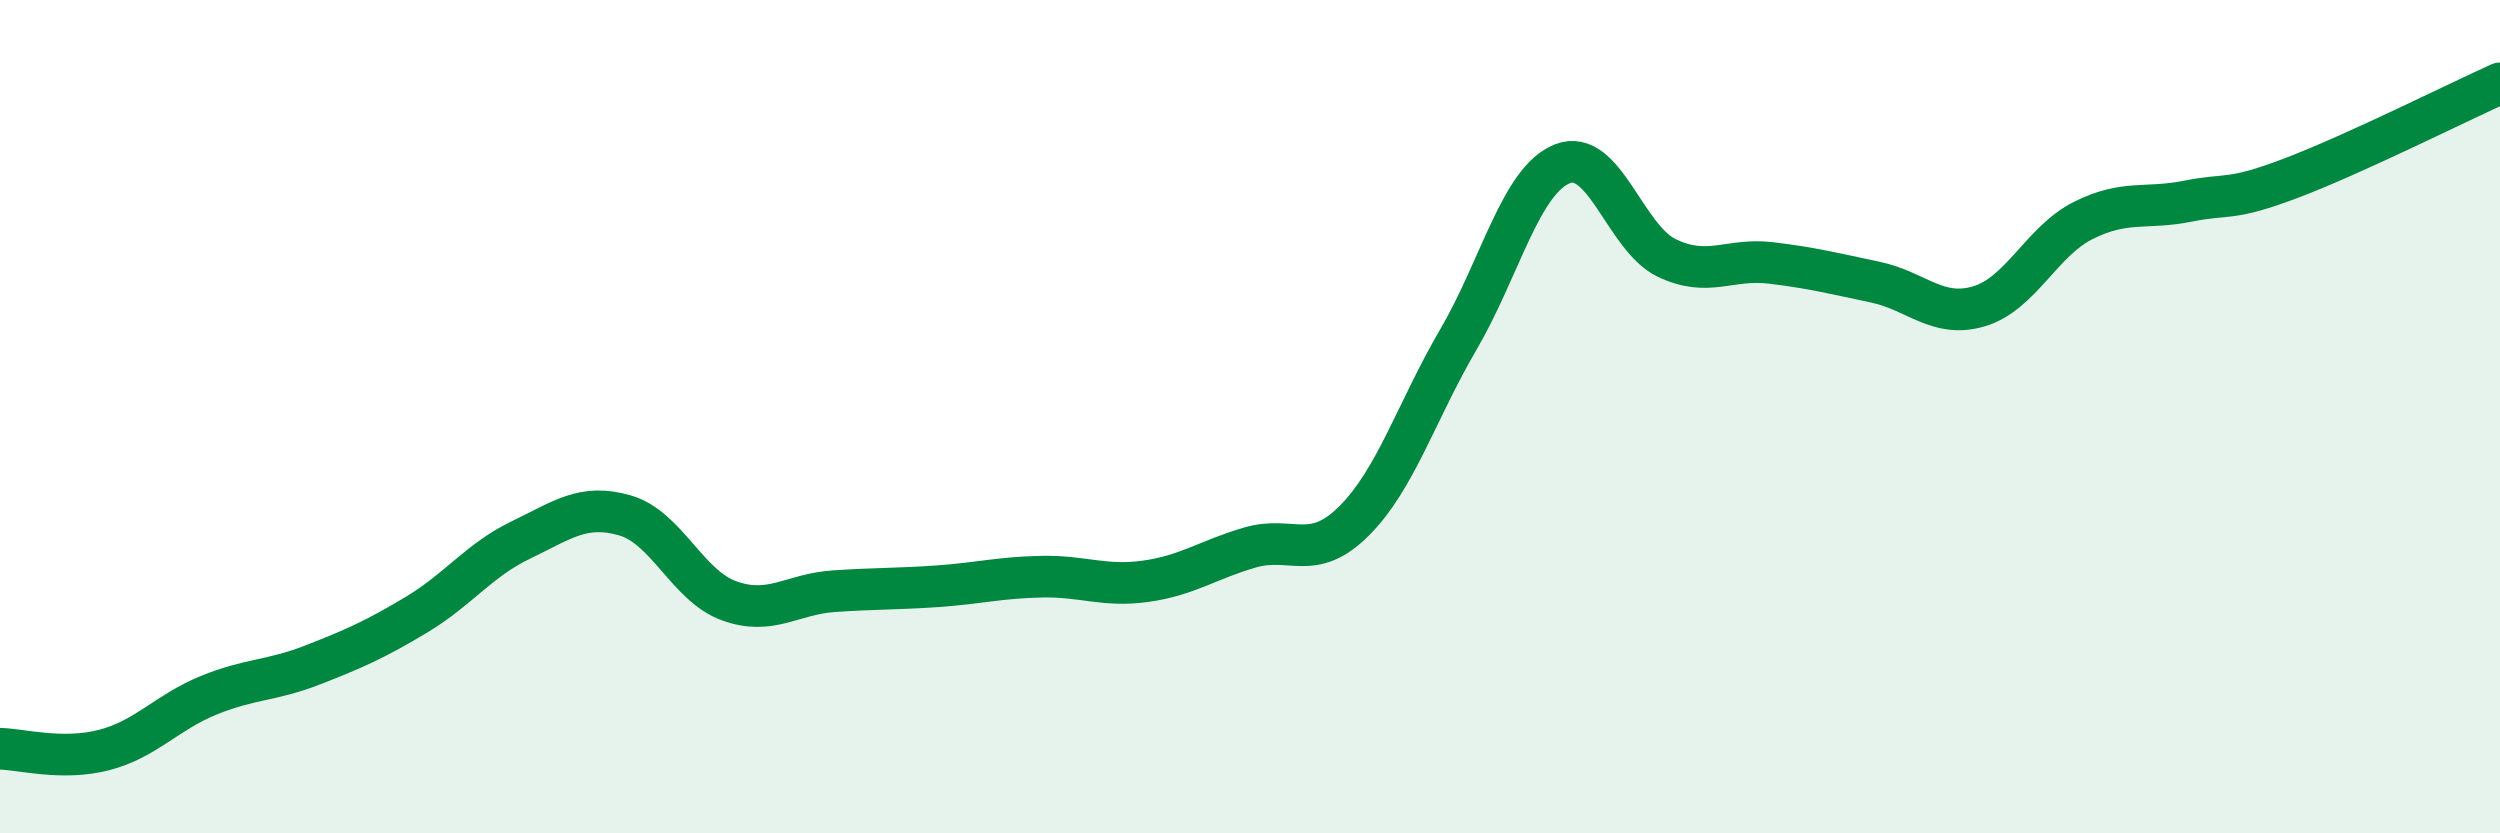
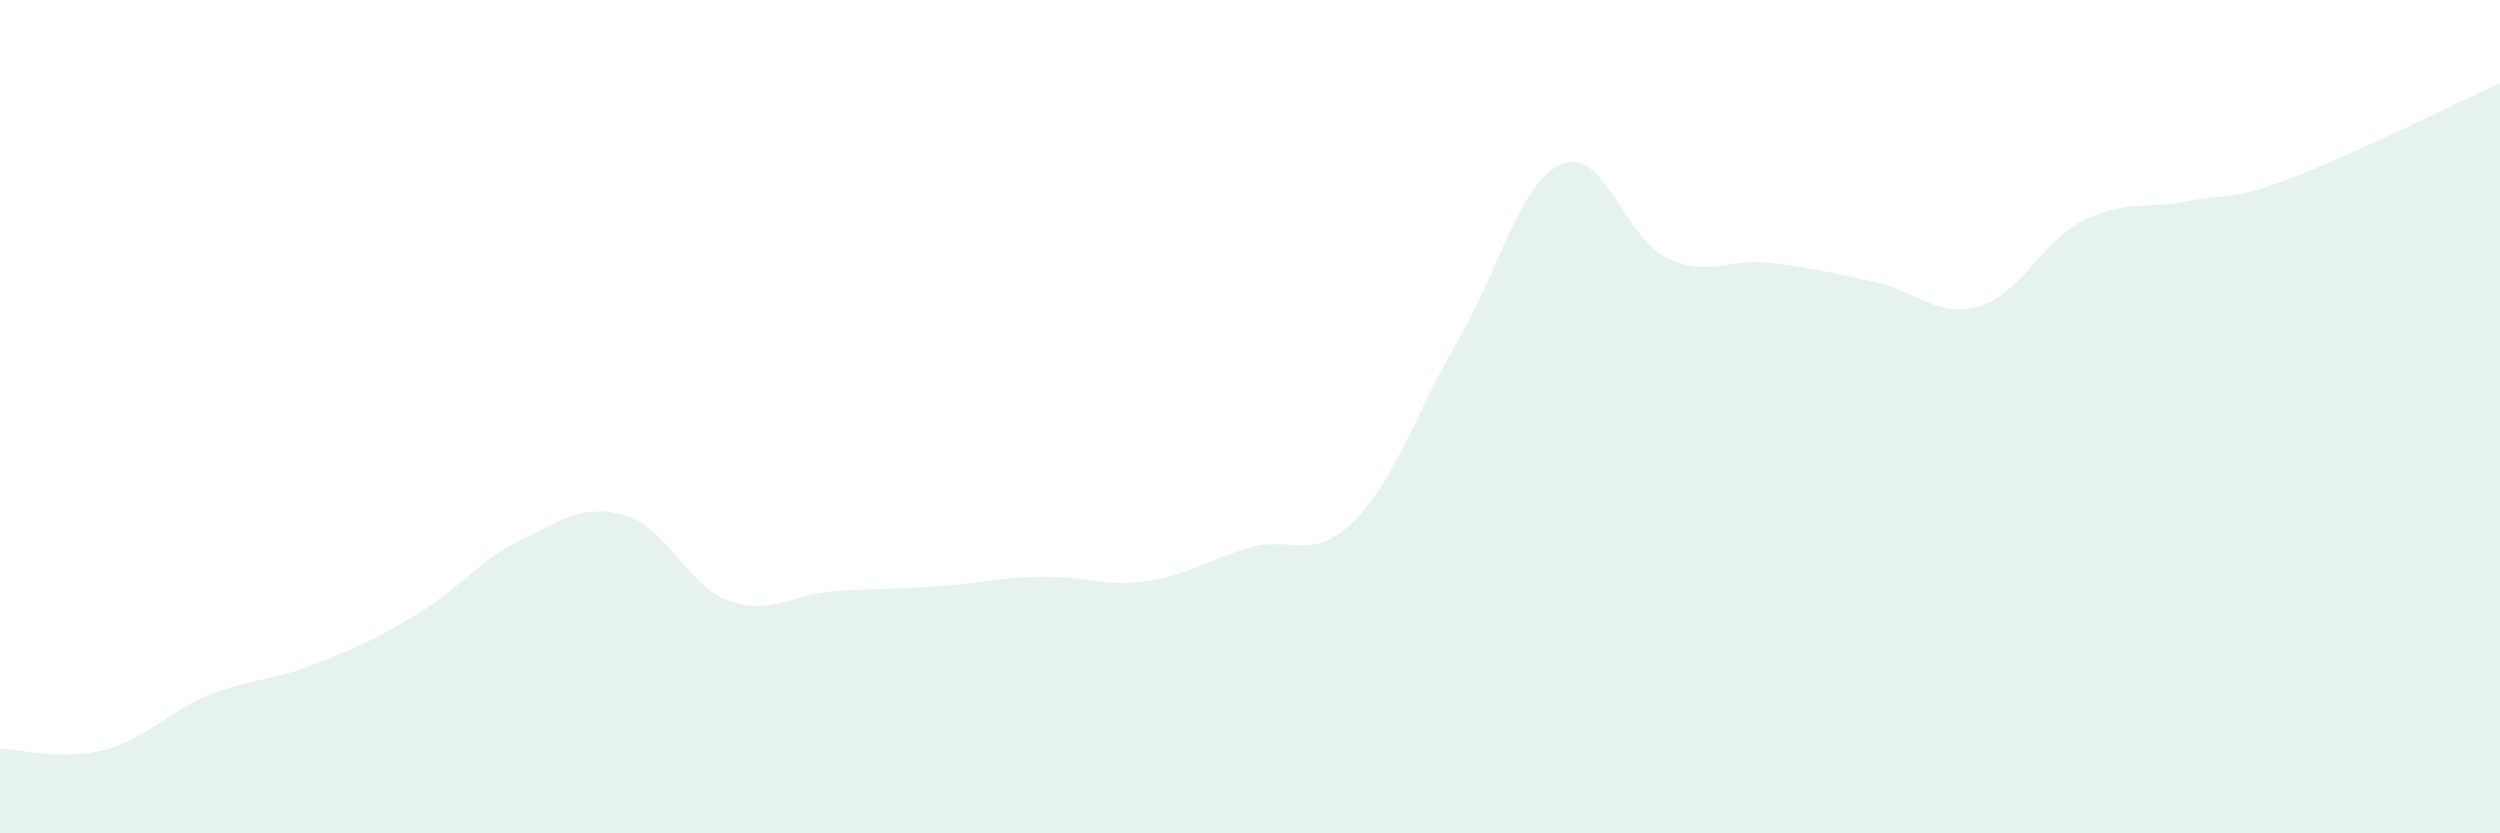
<svg xmlns="http://www.w3.org/2000/svg" width="60" height="20" viewBox="0 0 60 20">
  <path d="M 0,17.97 C 0.5,17.98 1.5,18.26 2.5,18 C 3.5,17.74 4,17.1 5,16.69 C 6,16.28 6.5,16.35 7.5,15.96 C 8.5,15.57 9,15.35 10,14.75 C 11,14.15 11.5,13.44 12.5,12.96 C 13.5,12.48 14,12.08 15,12.37 C 16,12.66 16.5,14.06 17.5,14.42 C 18.5,14.78 19,14.26 20,14.19 C 21,14.12 21.5,14.14 22.5,14.07 C 23.5,14 24,13.86 25,13.84 C 26,13.82 26.5,14.09 27.5,13.95 C 28.5,13.81 29,13.43 30,13.14 C 31,12.85 31.5,13.5 32.5,12.5 C 33.5,11.5 34,9.86 35,8.15 C 36,6.44 36.5,4.32 37.5,3.93 C 38.5,3.54 39,5.71 40,6.19 C 41,6.67 41.5,6.19 42.5,6.31 C 43.5,6.43 44,6.56 45,6.77 C 46,6.98 46.5,7.65 47.5,7.35 C 48.5,7.05 49,5.79 50,5.29 C 51,4.79 51.5,5.03 52.5,4.83 C 53.5,4.63 53.5,4.84 55,4.27 C 56.5,3.7 59,2.45 60,2L60 20L0 20Z" fill="#008740" opacity="0.1" stroke-linecap="round" stroke-linejoin="round" />
-   <path d="M 0,17.97 C 0.5,17.98 1.5,18.26 2.5,18 C 3.5,17.74 4,17.1 5,16.69 C 6,16.28 6.5,16.35 7.5,15.96 C 8.5,15.57 9,15.35 10,14.75 C 11,14.15 11.5,13.44 12.5,12.96 C 13.5,12.48 14,12.08 15,12.37 C 16,12.66 16.5,14.06 17.5,14.42 C 18.5,14.78 19,14.26 20,14.19 C 21,14.12 21.5,14.14 22.5,14.07 C 23.5,14 24,13.86 25,13.84 C 26,13.82 26.5,14.09 27.5,13.95 C 28.5,13.81 29,13.43 30,13.14 C 31,12.85 31.5,13.5 32.5,12.5 C 33.5,11.5 34,9.86 35,8.15 C 36,6.44 36.5,4.32 37.5,3.93 C 38.5,3.54 39,5.71 40,6.19 C 41,6.67 41.5,6.19 42.5,6.31 C 43.5,6.43 44,6.56 45,6.77 C 46,6.98 46.5,7.65 47.5,7.35 C 48.5,7.05 49,5.79 50,5.29 C 51,4.79 51.5,5.03 52.5,4.83 C 53.5,4.63 53.5,4.84 55,4.27 C 56.5,3.7 59,2.45 60,2" stroke="#008740" stroke-width="1" fill="none" stroke-linecap="round" stroke-linejoin="round" />
</svg>